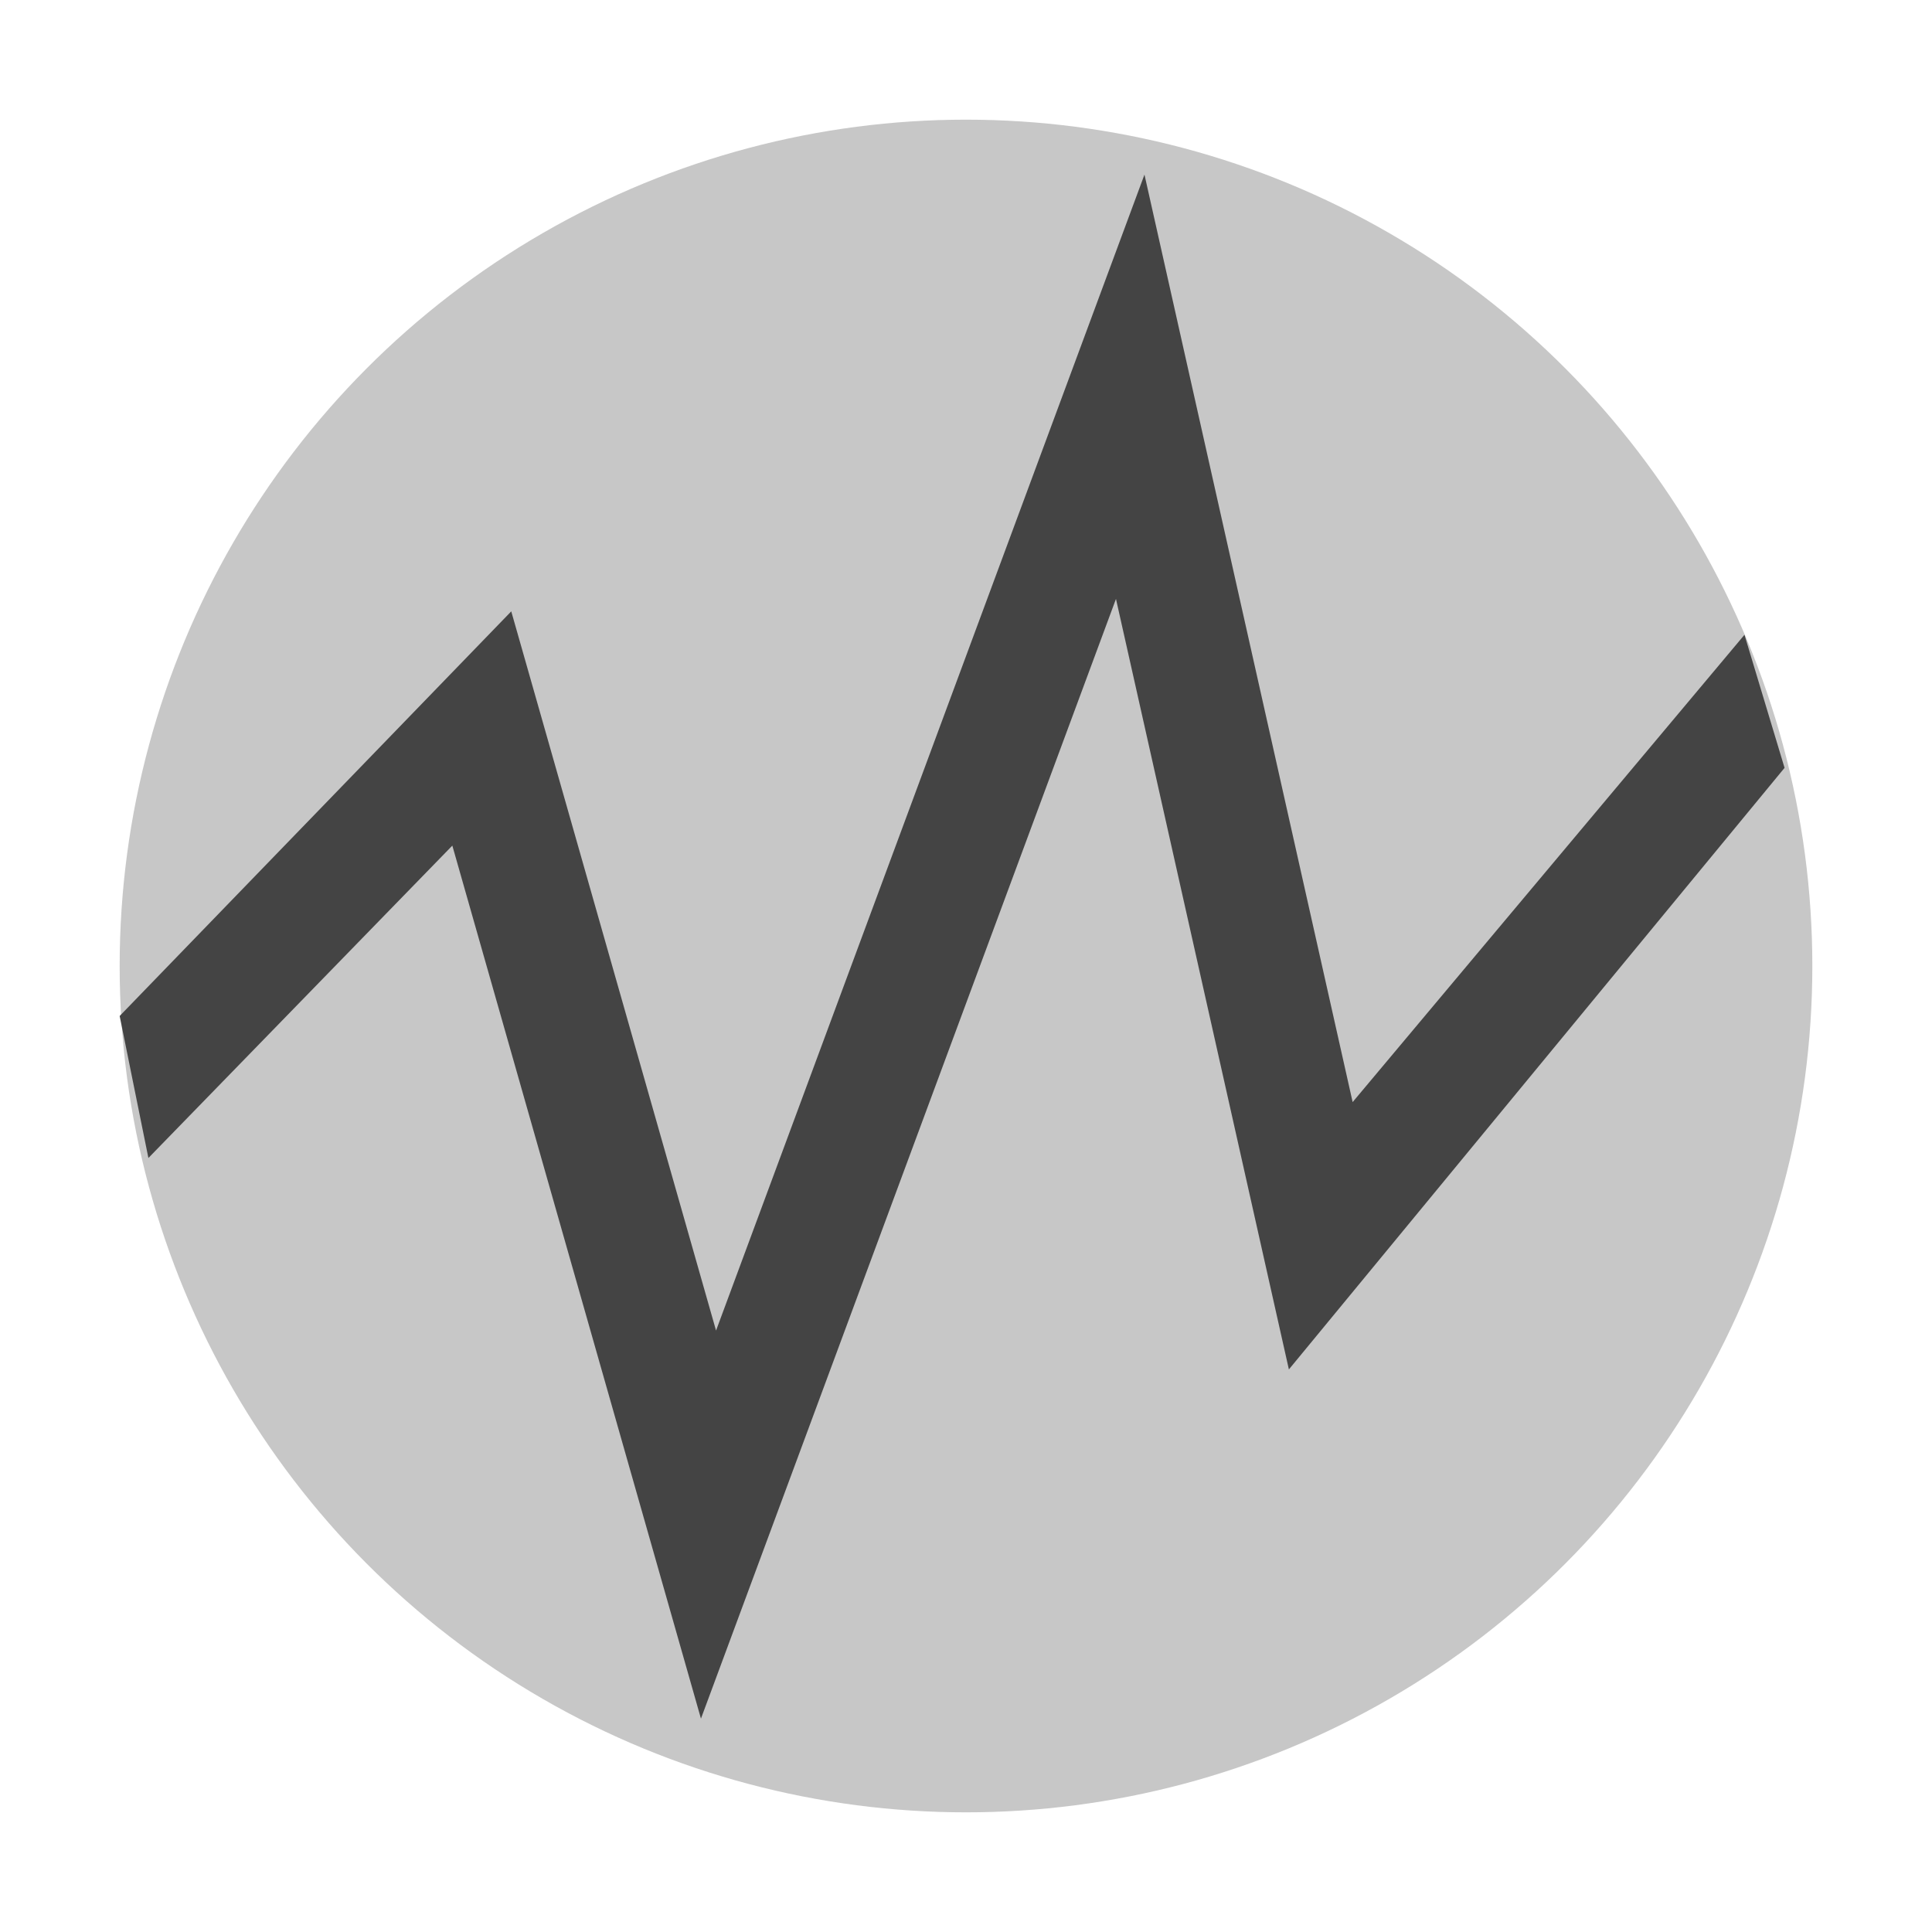
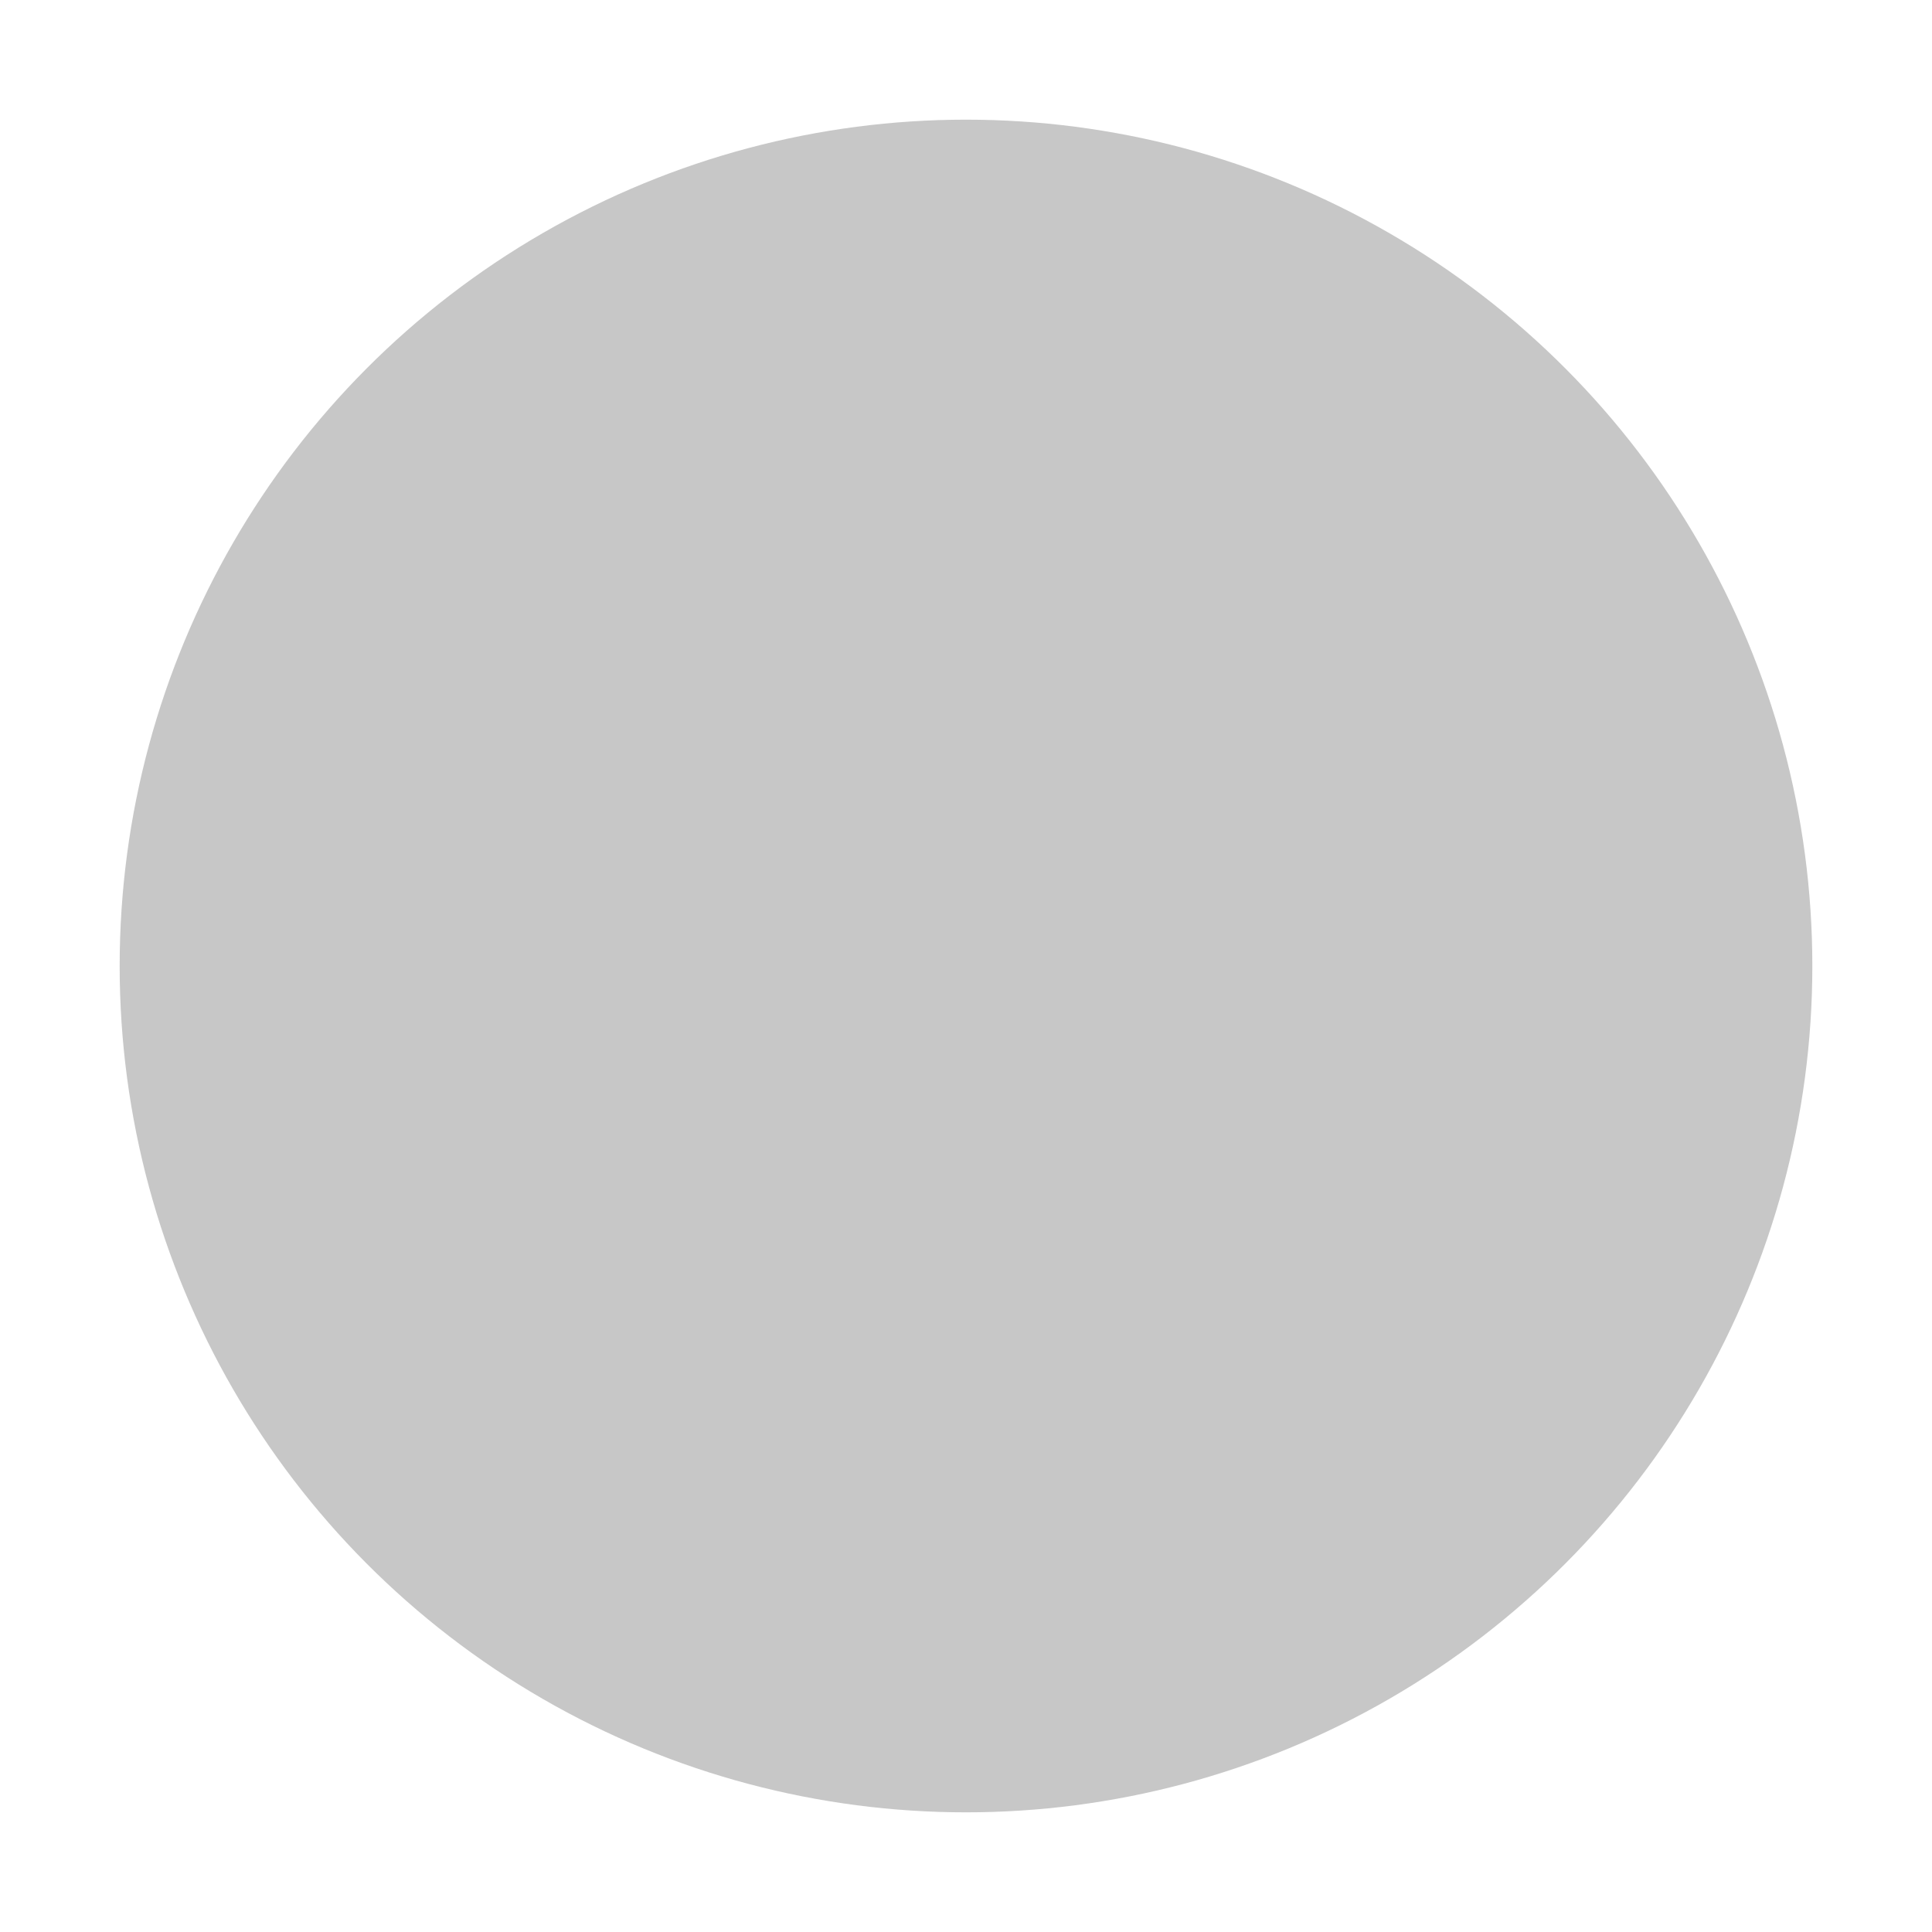
<svg xmlns="http://www.w3.org/2000/svg" style="fill-rule:evenodd;clip-rule:evenodd;stroke-linejoin:round;stroke-miterlimit:2" width="100%" height="100%" viewBox="0 0 16 16" xml:space="preserve">
  <defs>
    <style id="current-color-scheme" type="text/css">
   .ColorScheme-Text { color:#444444; } .ColorScheme-Highlight { color:#4285f4; } .ColorScheme-NeutralText { color:#ff9800; } .ColorScheme-PositiveText { color:#4caf50; } .ColorScheme-NegativeText { color:#f44336; }
  </style>
  </defs>
  <circle style="fill:currentColor;fill-opacity:0.3" class="ColorScheme-Text" cx="8" cy="8" r="7.009" />
-   <path style="fill:currentColor;" class="ColorScheme-Text" d="M11.202,9.127l3.245,-3.87l0.332,1.102l-4.105,4.982l-1.432,-6.381l-3.437,9.273l-2.059,-7.23l-2.517,2.587l-0.238,-1.176l3.243,-3.351l1.696,5.956l3.548,-9.573l1.724,7.681Z" />
</svg>